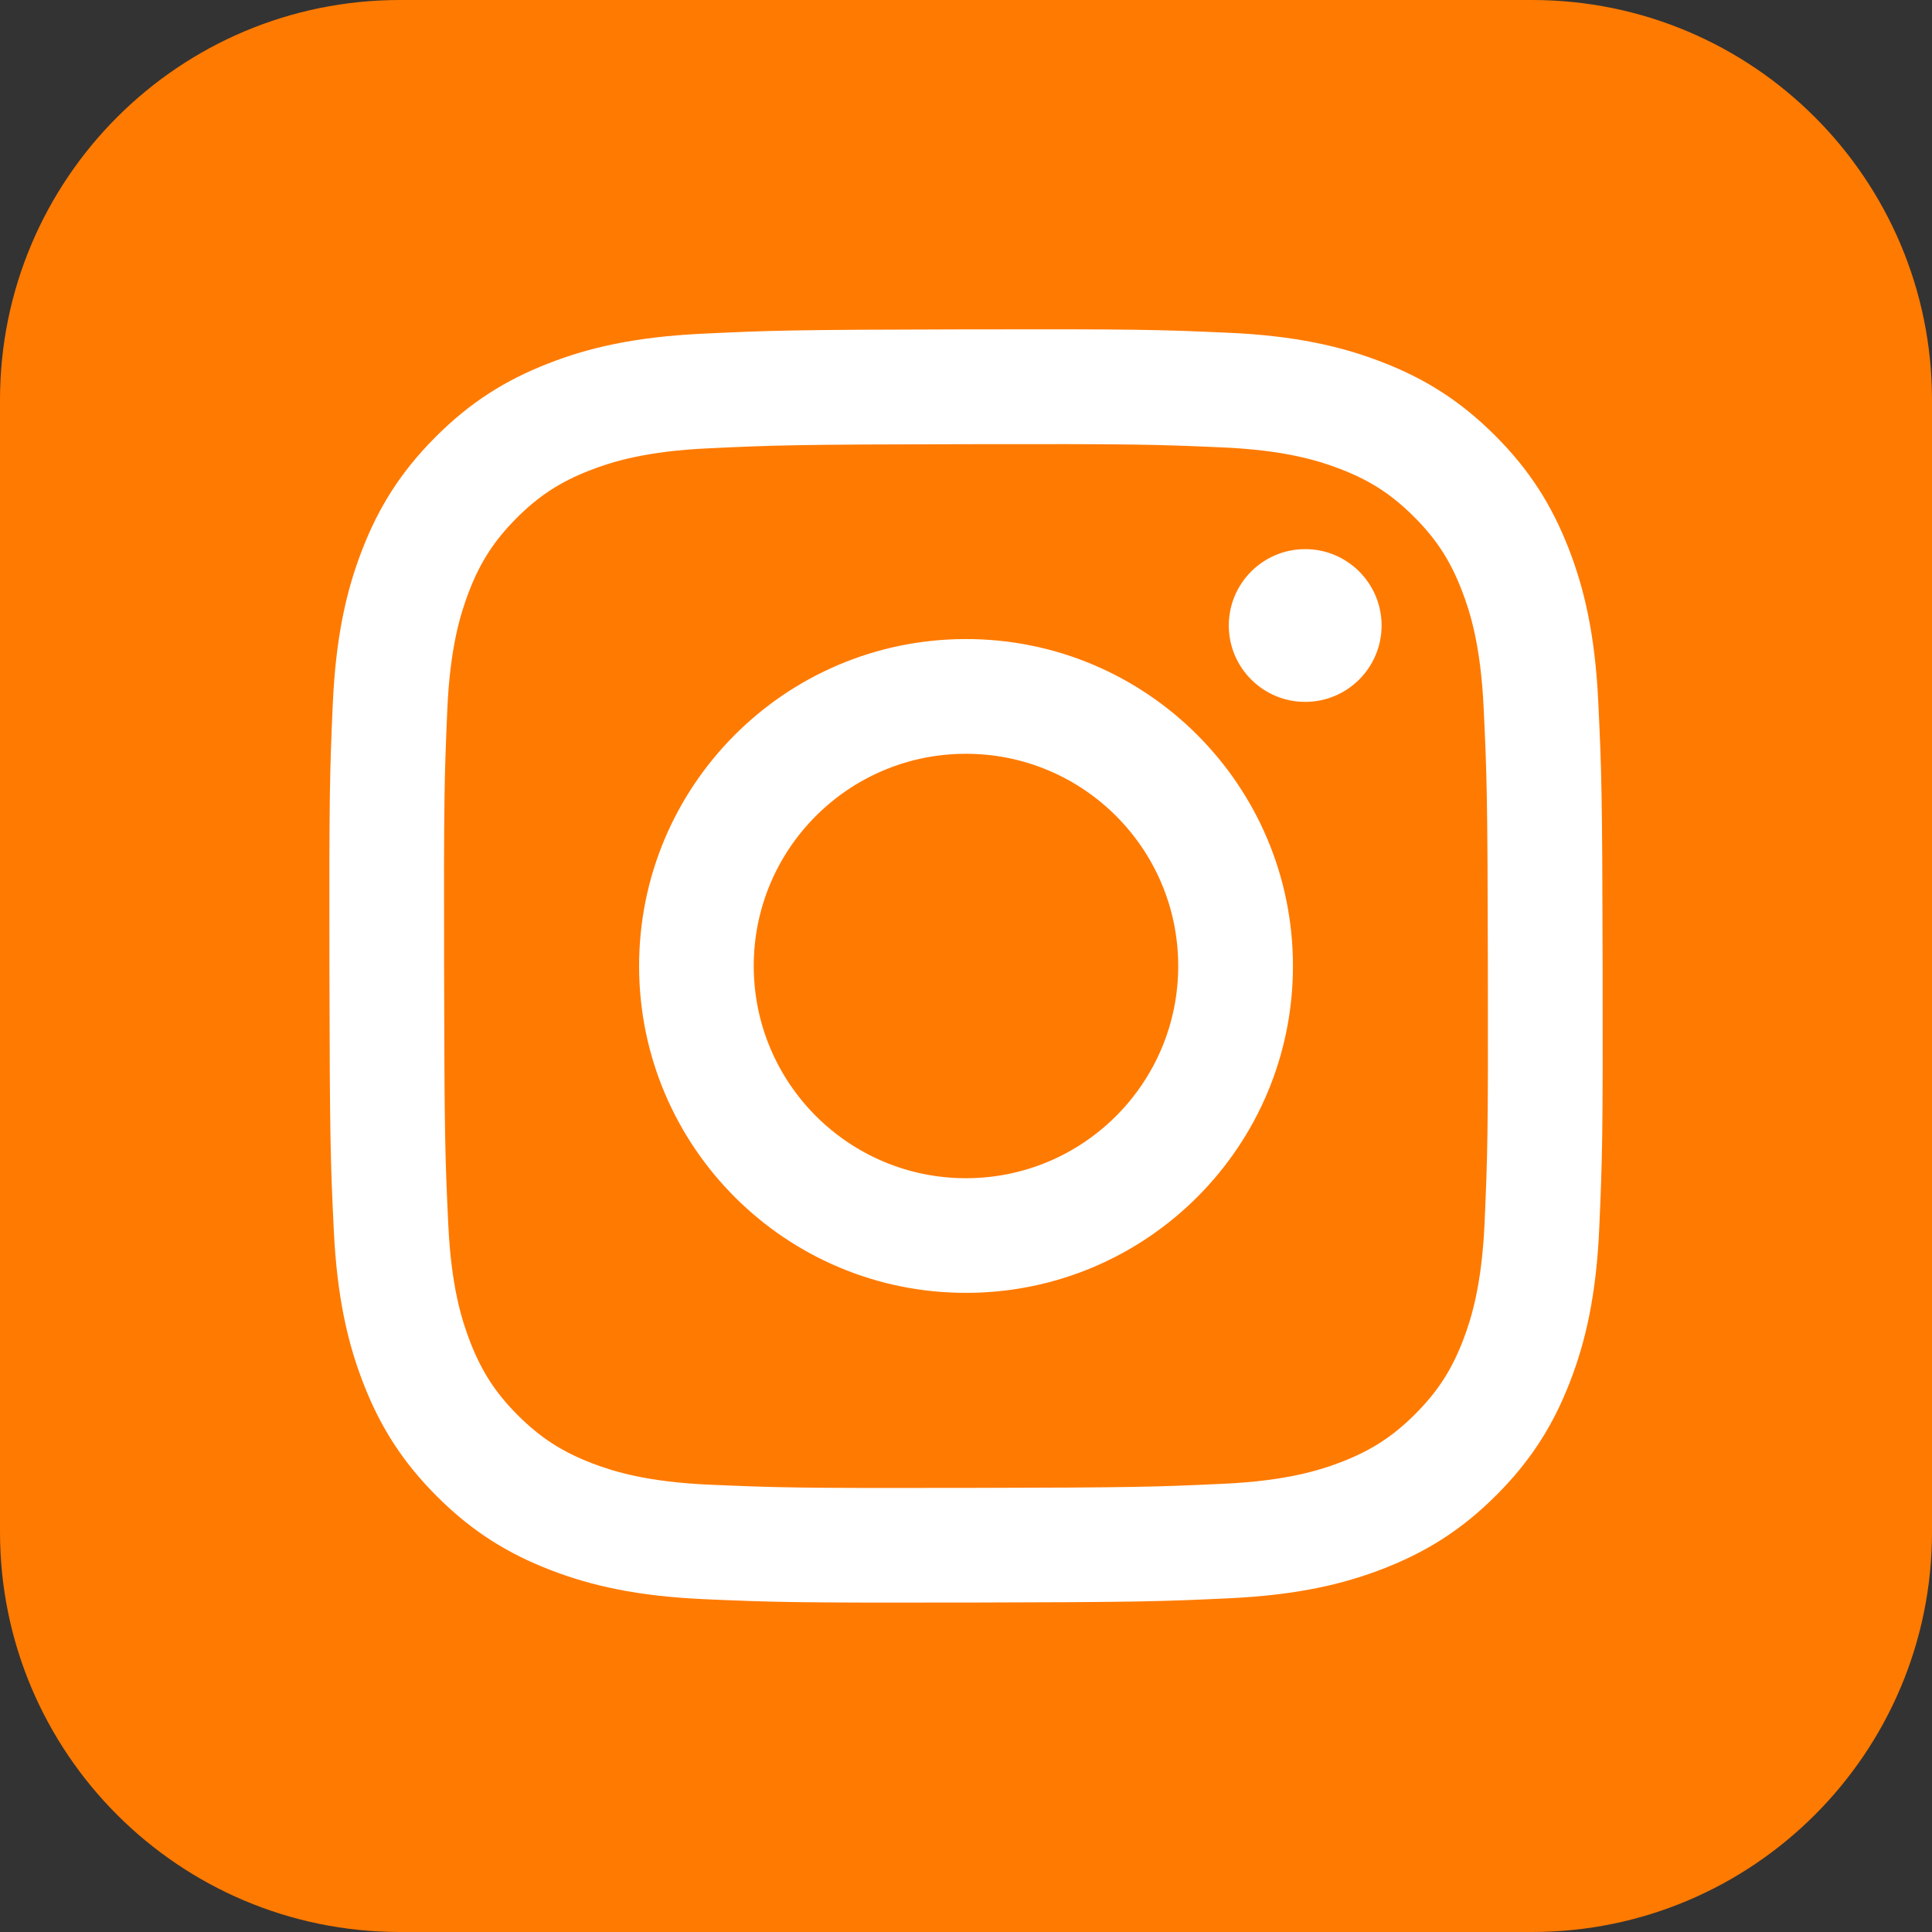
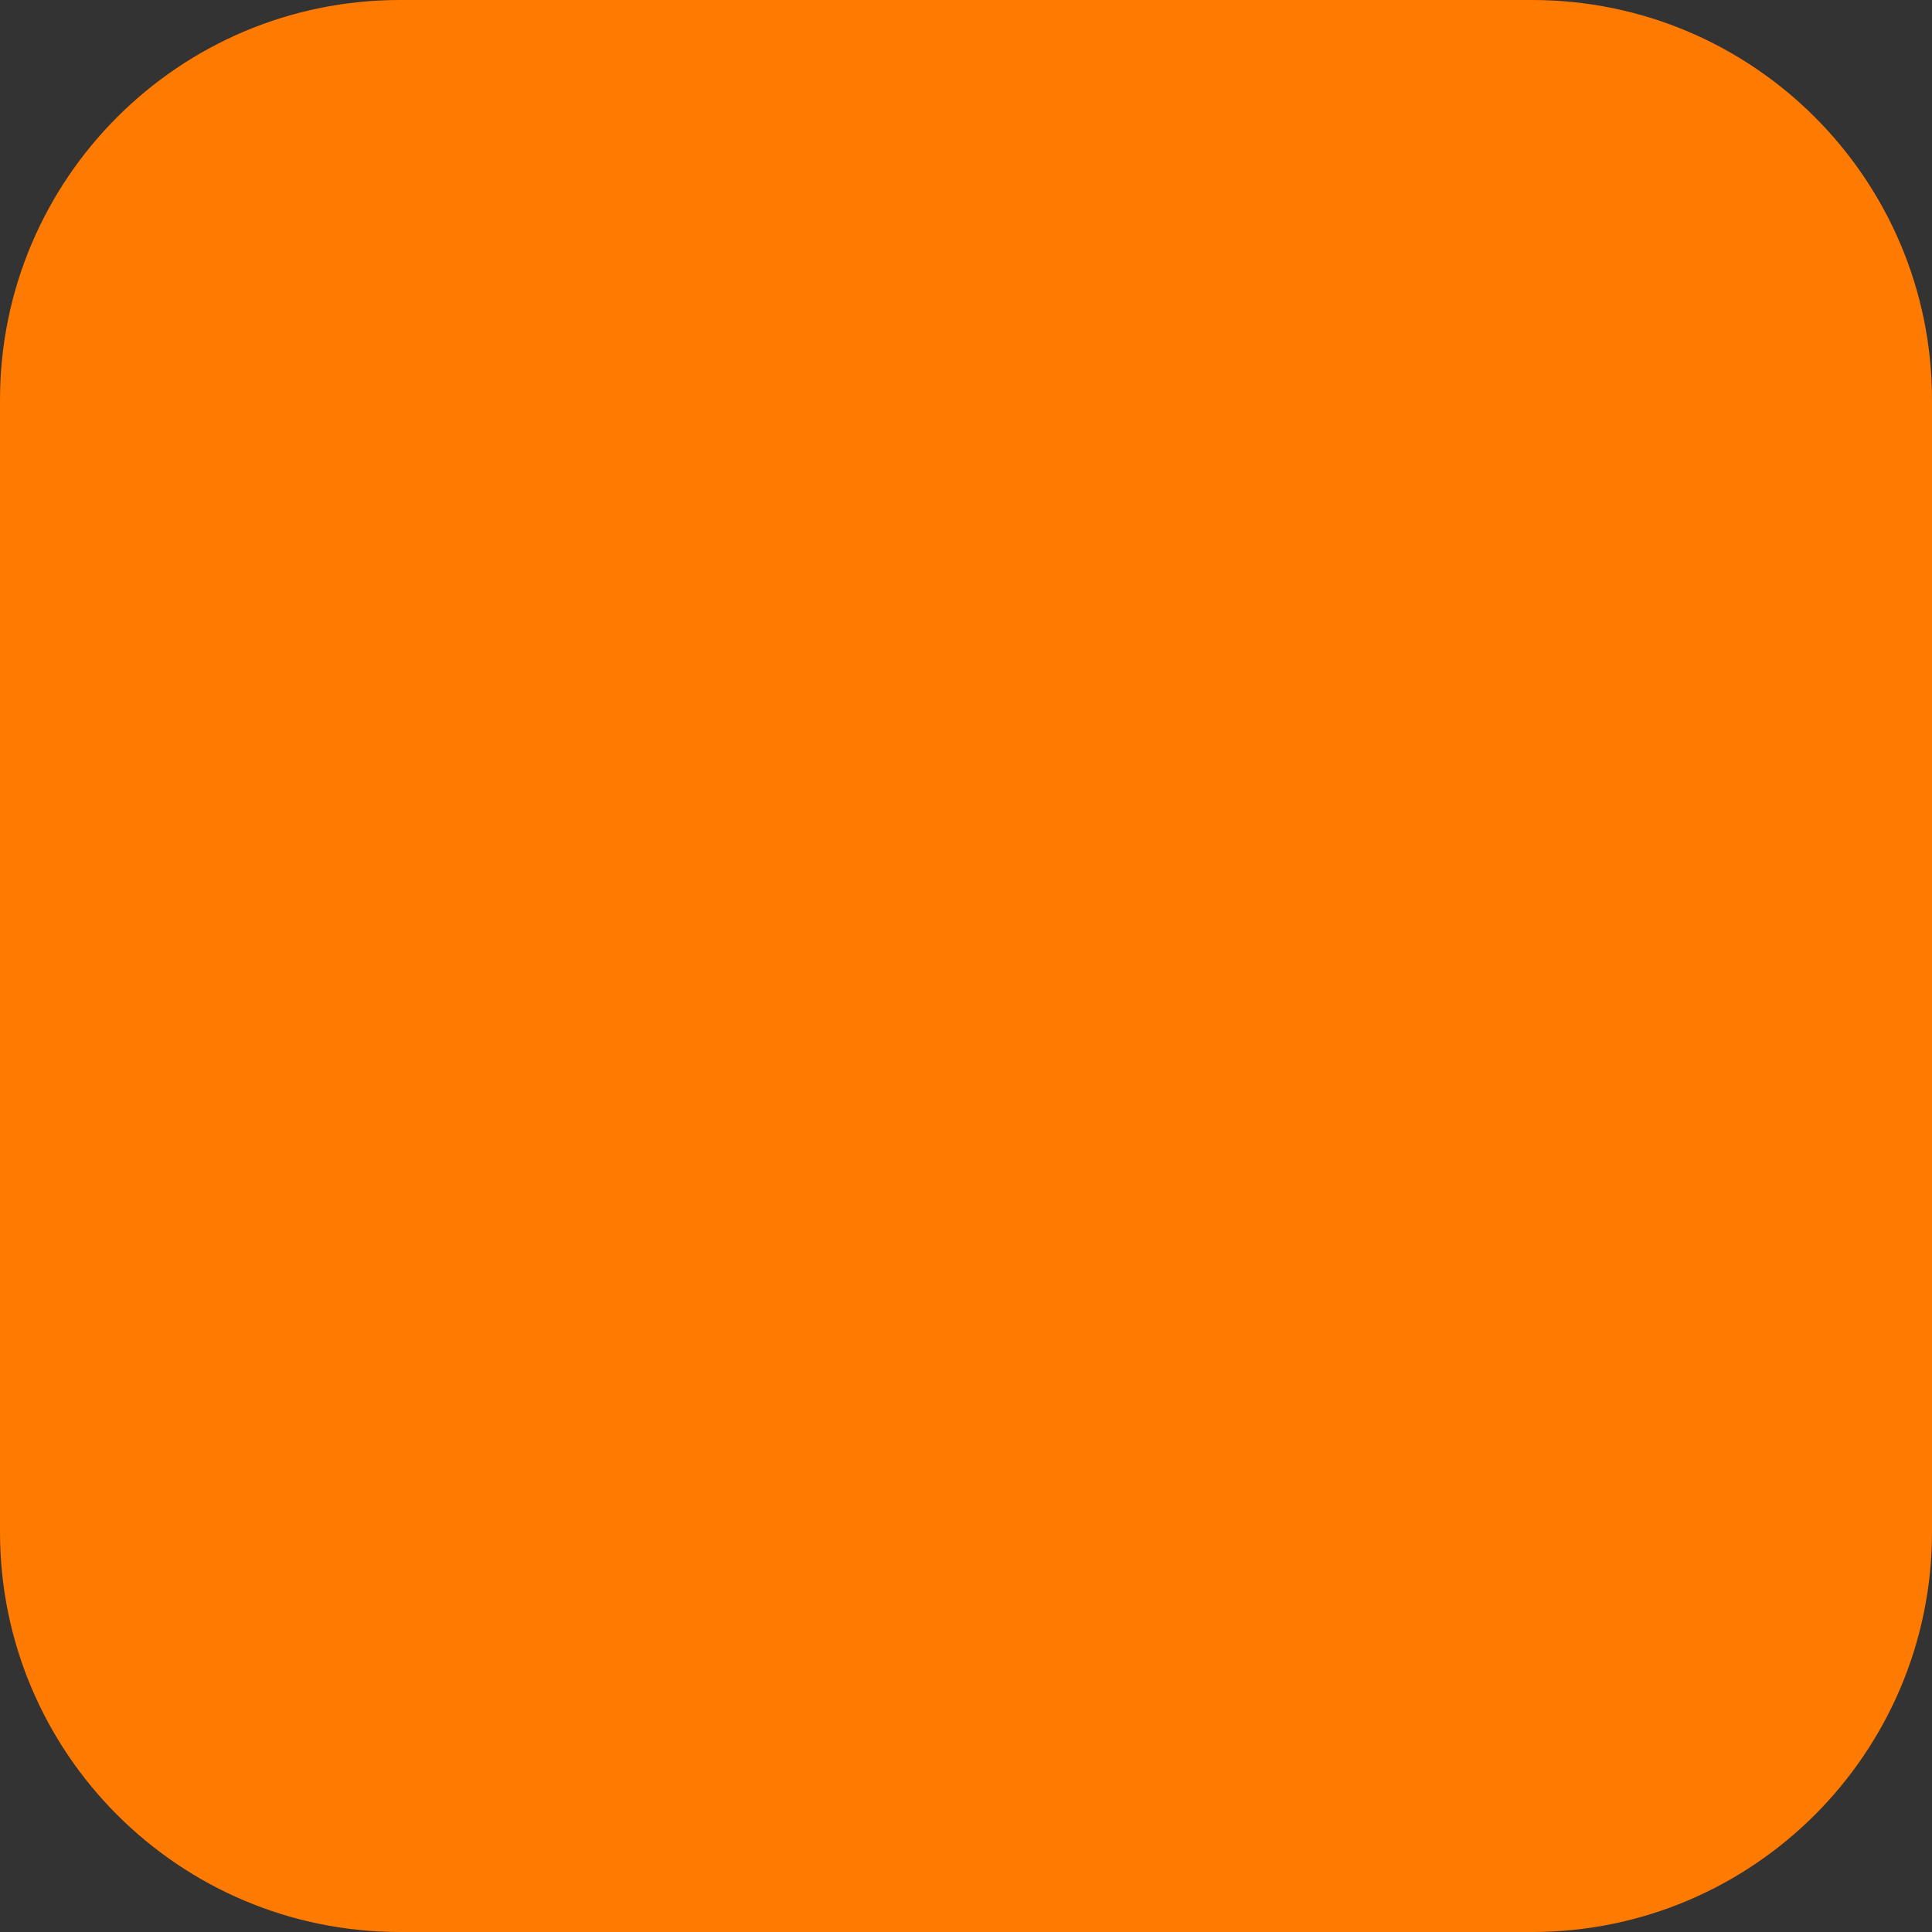
<svg xmlns="http://www.w3.org/2000/svg" xmlns:xlink="http://www.w3.org/1999/xlink" version="1.1" id="レイヤー_1" x="0px" y="0px" viewBox="0 0 44 44" enable-background="new 0 0 44 44" xml:space="preserve">
  <rect x="0" y="0" width="44" height="44" fill="#333333" stroke="none" />
  <path fill-rule="evenodd" clip-rule="evenodd" fill="#FF7A00" d="M0,34.891C0,39.922,4.078,44,9.109,44h25.781  C39.922,44,44,39.922,44,34.891V9.109C44,4.078,39.922,0,34.891,0H9.109C4.078,0,0,4.078,0,9.109V34.891z" />
  <g>
    <defs>
-       <path id="SVGID_1_" d="M15.995,7.6c-1.543,0.073-2.597,0.32-3.517,0.681c-0.953,0.372-1.761,0.87-2.565,1.677    c-0.805,0.808-1.299,1.617-1.668,2.571c-0.357,0.923-0.599,1.977-0.667,3.521c-0.068,1.547-0.083,2.04-0.076,5.977    c0.008,3.937,0.025,4.431,0.099,5.978c0.074,1.542,0.32,2.596,0.681,3.517c0.372,0.953,0.87,1.761,1.677,2.565    c0.807,0.804,1.617,1.298,2.572,1.667c0.922,0.357,1.977,0.599,3.52,0.667c1.547,0.068,2.04,0.083,5.977,0.076    c3.938-0.008,4.432-0.025,5.979-0.098c1.543-0.074,2.596-0.321,3.517-0.681c0.953-0.373,1.761-0.87,2.565-1.677    c0.804-0.807,1.298-1.617,1.667-2.572c0.357-0.922,0.6-1.977,0.667-3.519c0.068-1.548,0.084-2.042,0.076-5.979    c-0.008-3.937-0.025-4.431-0.099-5.977c-0.073-1.544-0.32-2.597-0.681-3.518c-0.373-0.953-0.87-1.76-1.677-2.565    c-0.807-0.804-1.617-1.299-2.572-1.667c-0.923-0.357-1.977-0.6-3.52-0.667c-1.547-0.069-2.04-0.084-5.978-0.076    C18.035,7.509,17.541,7.526,15.995,7.6 M16.164,33.813c-1.414-0.062-2.181-0.296-2.693-0.493c-0.677-0.262-1.161-0.576-1.67-1.081    c-0.508-0.507-0.823-0.989-1.088-1.665c-0.199-0.512-0.438-1.278-0.504-2.692c-0.072-1.528-0.088-1.987-0.095-5.858    c-0.008-3.871,0.007-4.329,0.073-5.859c0.061-1.413,0.297-2.181,0.493-2.692c0.262-0.678,0.575-1.161,1.081-1.67    c0.507-0.509,0.989-0.823,1.665-1.088c0.511-0.2,1.278-0.437,2.691-0.504c1.529-0.072,1.987-0.088,5.858-0.095    c3.872-0.008,4.33,0.006,5.86,0.073c1.413,0.062,2.181,0.296,2.692,0.493c0.678,0.262,1.161,0.575,1.67,1.081    c0.508,0.507,0.824,0.988,1.088,1.666c0.2,0.51,0.437,1.277,0.504,2.69c0.073,1.529,0.089,1.988,0.096,5.858    c0.008,3.872-0.007,4.33-0.074,5.859c-0.062,1.414-0.296,2.182-0.493,2.694c-0.262,0.677-0.576,1.16-1.082,1.669    c-0.506,0.507-0.988,0.823-1.665,1.088c-0.51,0.199-1.278,0.437-2.69,0.504c-1.529,0.072-1.987,0.088-5.859,0.095    C18.152,33.894,17.694,33.879,16.164,33.813 M27.985,14.249c0.002,0.96,0.783,1.738,1.743,1.736    c0.961-0.002,1.738-0.782,1.737-1.743c-0.002-0.96-0.783-1.738-1.743-1.736C28.76,12.508,27.983,13.289,27.985,14.249     M14.555,22.014c0.008,4.112,3.348,7.438,7.459,7.43c4.112-0.008,7.44-3.347,7.432-7.459c-0.008-4.111-3.348-7.439-7.46-7.431    C17.874,14.562,14.547,17.903,14.555,22.014 M17.166,22.009c-0.005-2.669,2.155-4.837,4.824-4.842    c2.669-0.005,4.838,2.154,4.843,4.824c0.005,2.669-2.155,4.837-4.824,4.842C19.34,26.838,17.172,24.678,17.166,22.009" />
-     </defs>
+       </defs>
    <use xlink:href="#SVGID_1_" overflow="visible" fill="#FFFFFF" />
    <clipPath id="SVGID_00000143595244515189505920000006348054667934272954_">
      <use xlink:href="#SVGID_1_" overflow="visible" />
    </clipPath>
  </g>
</svg>